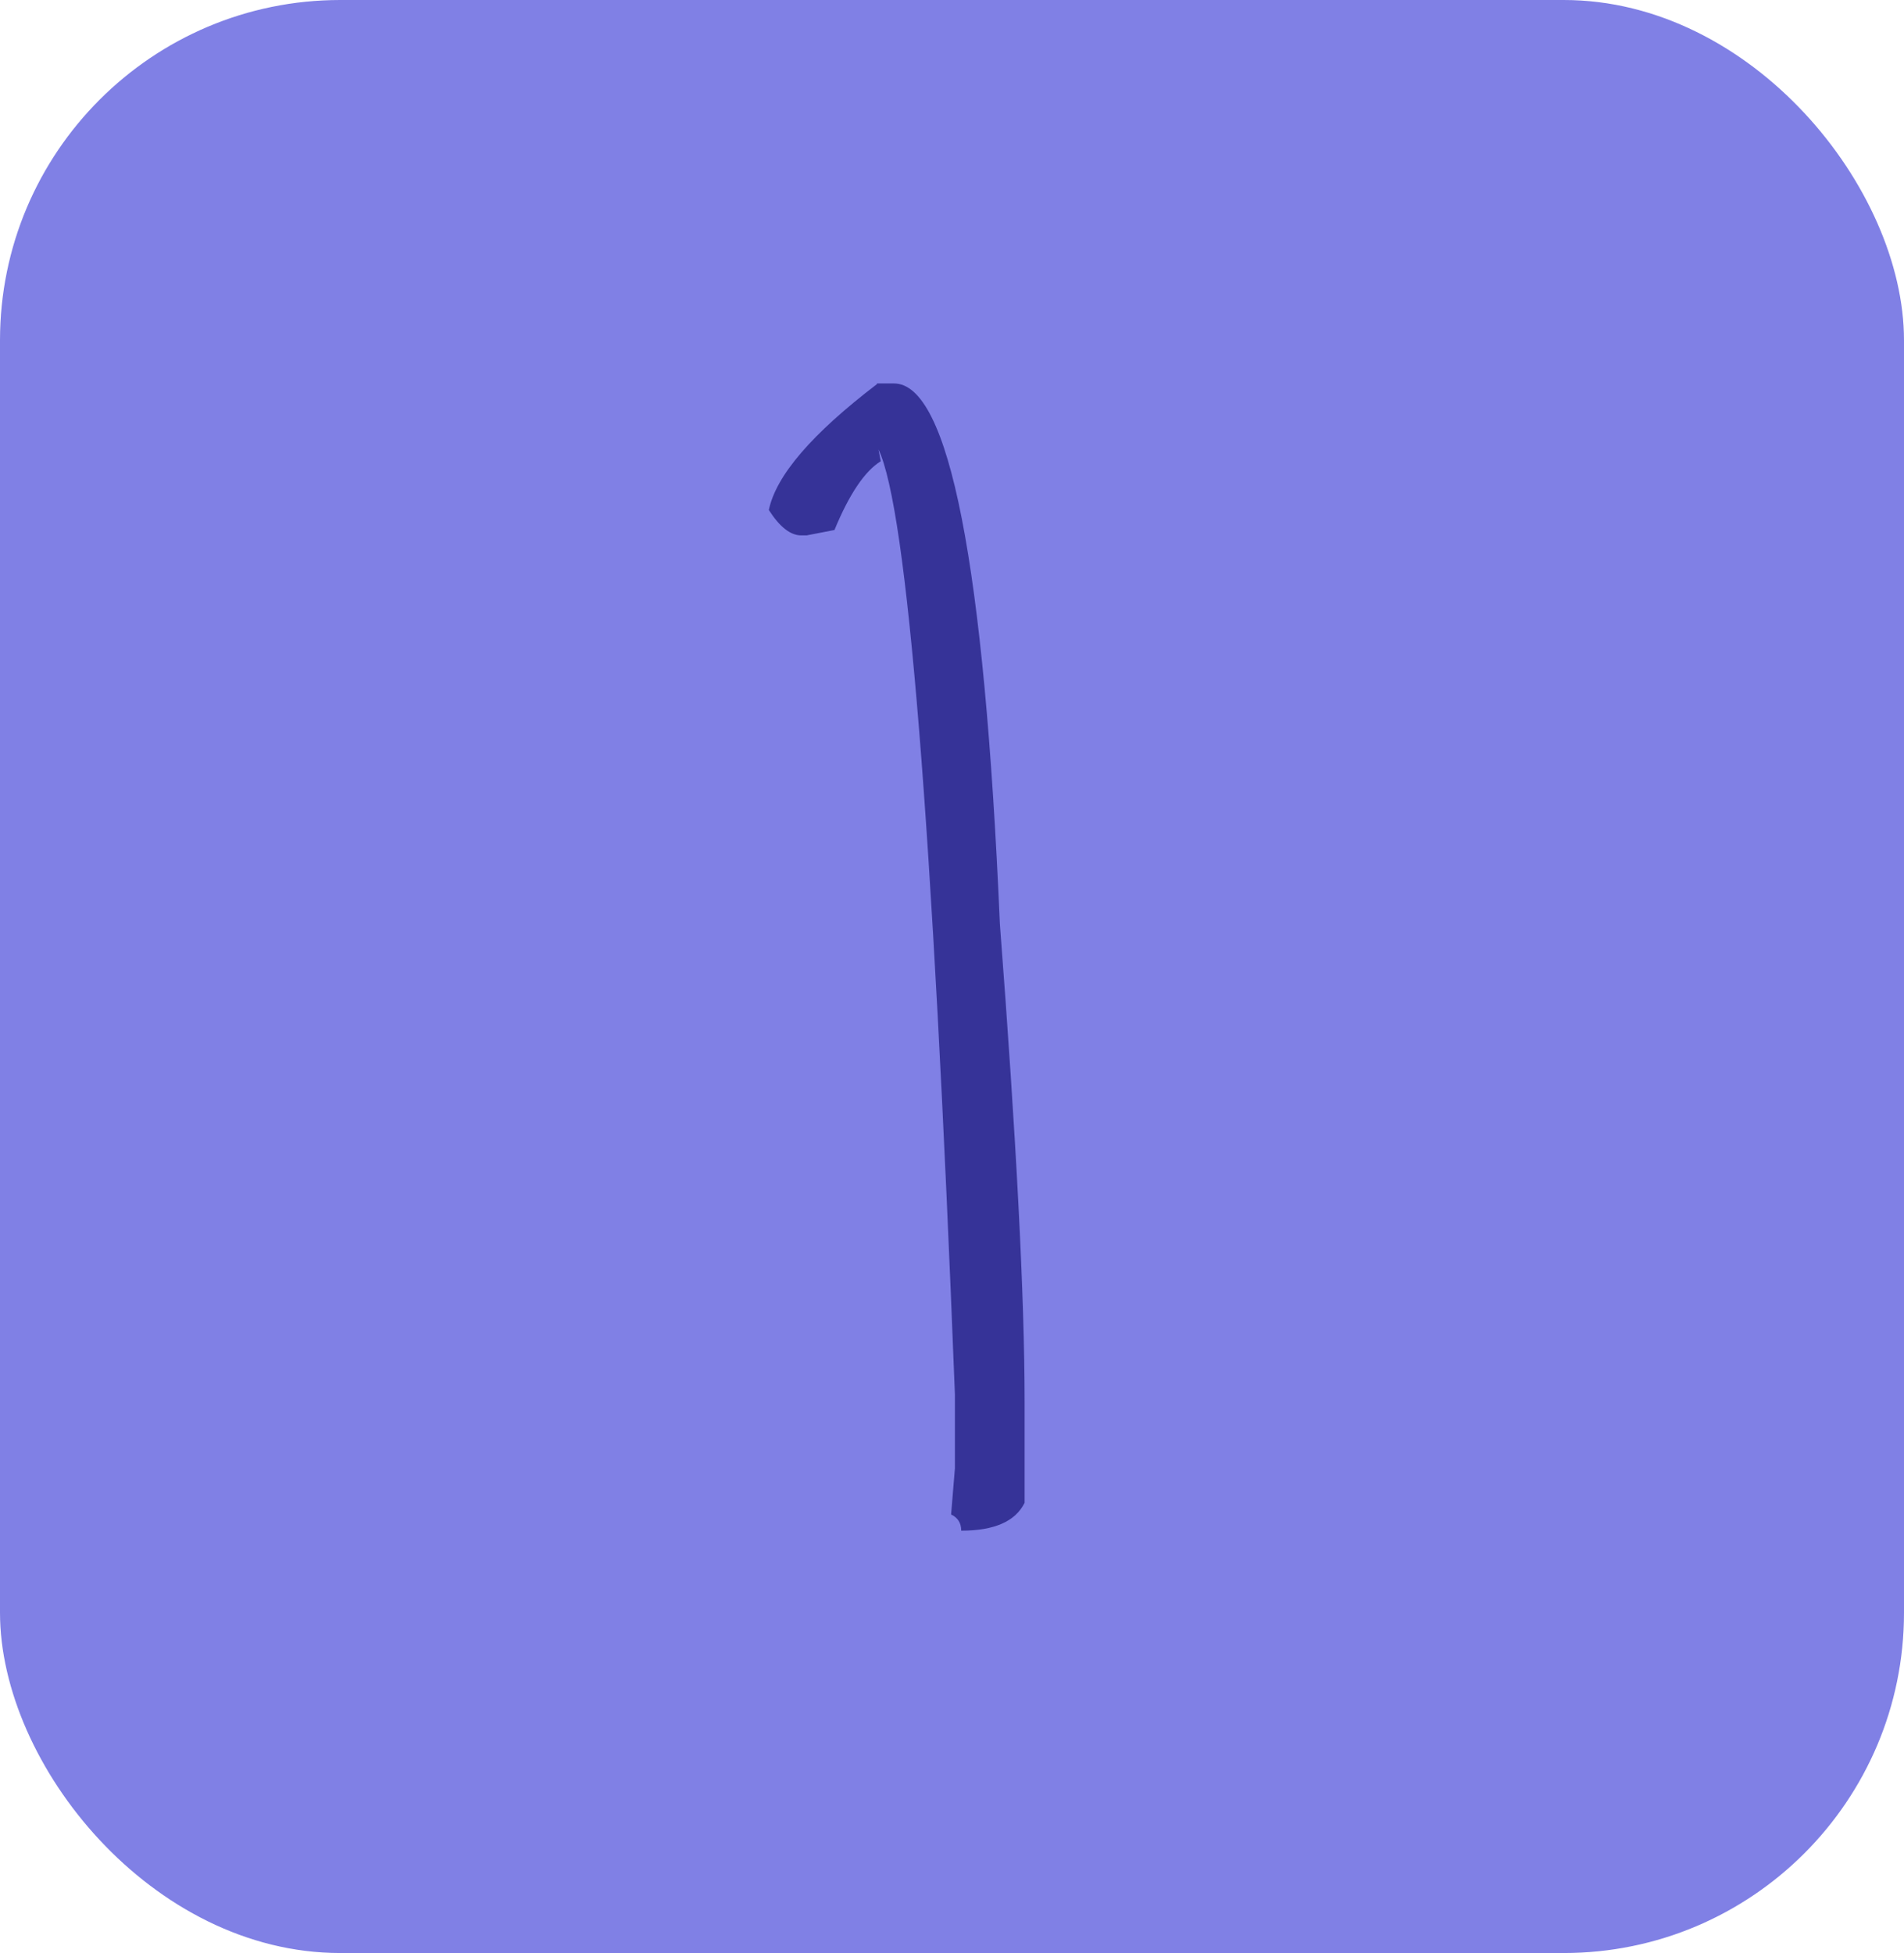
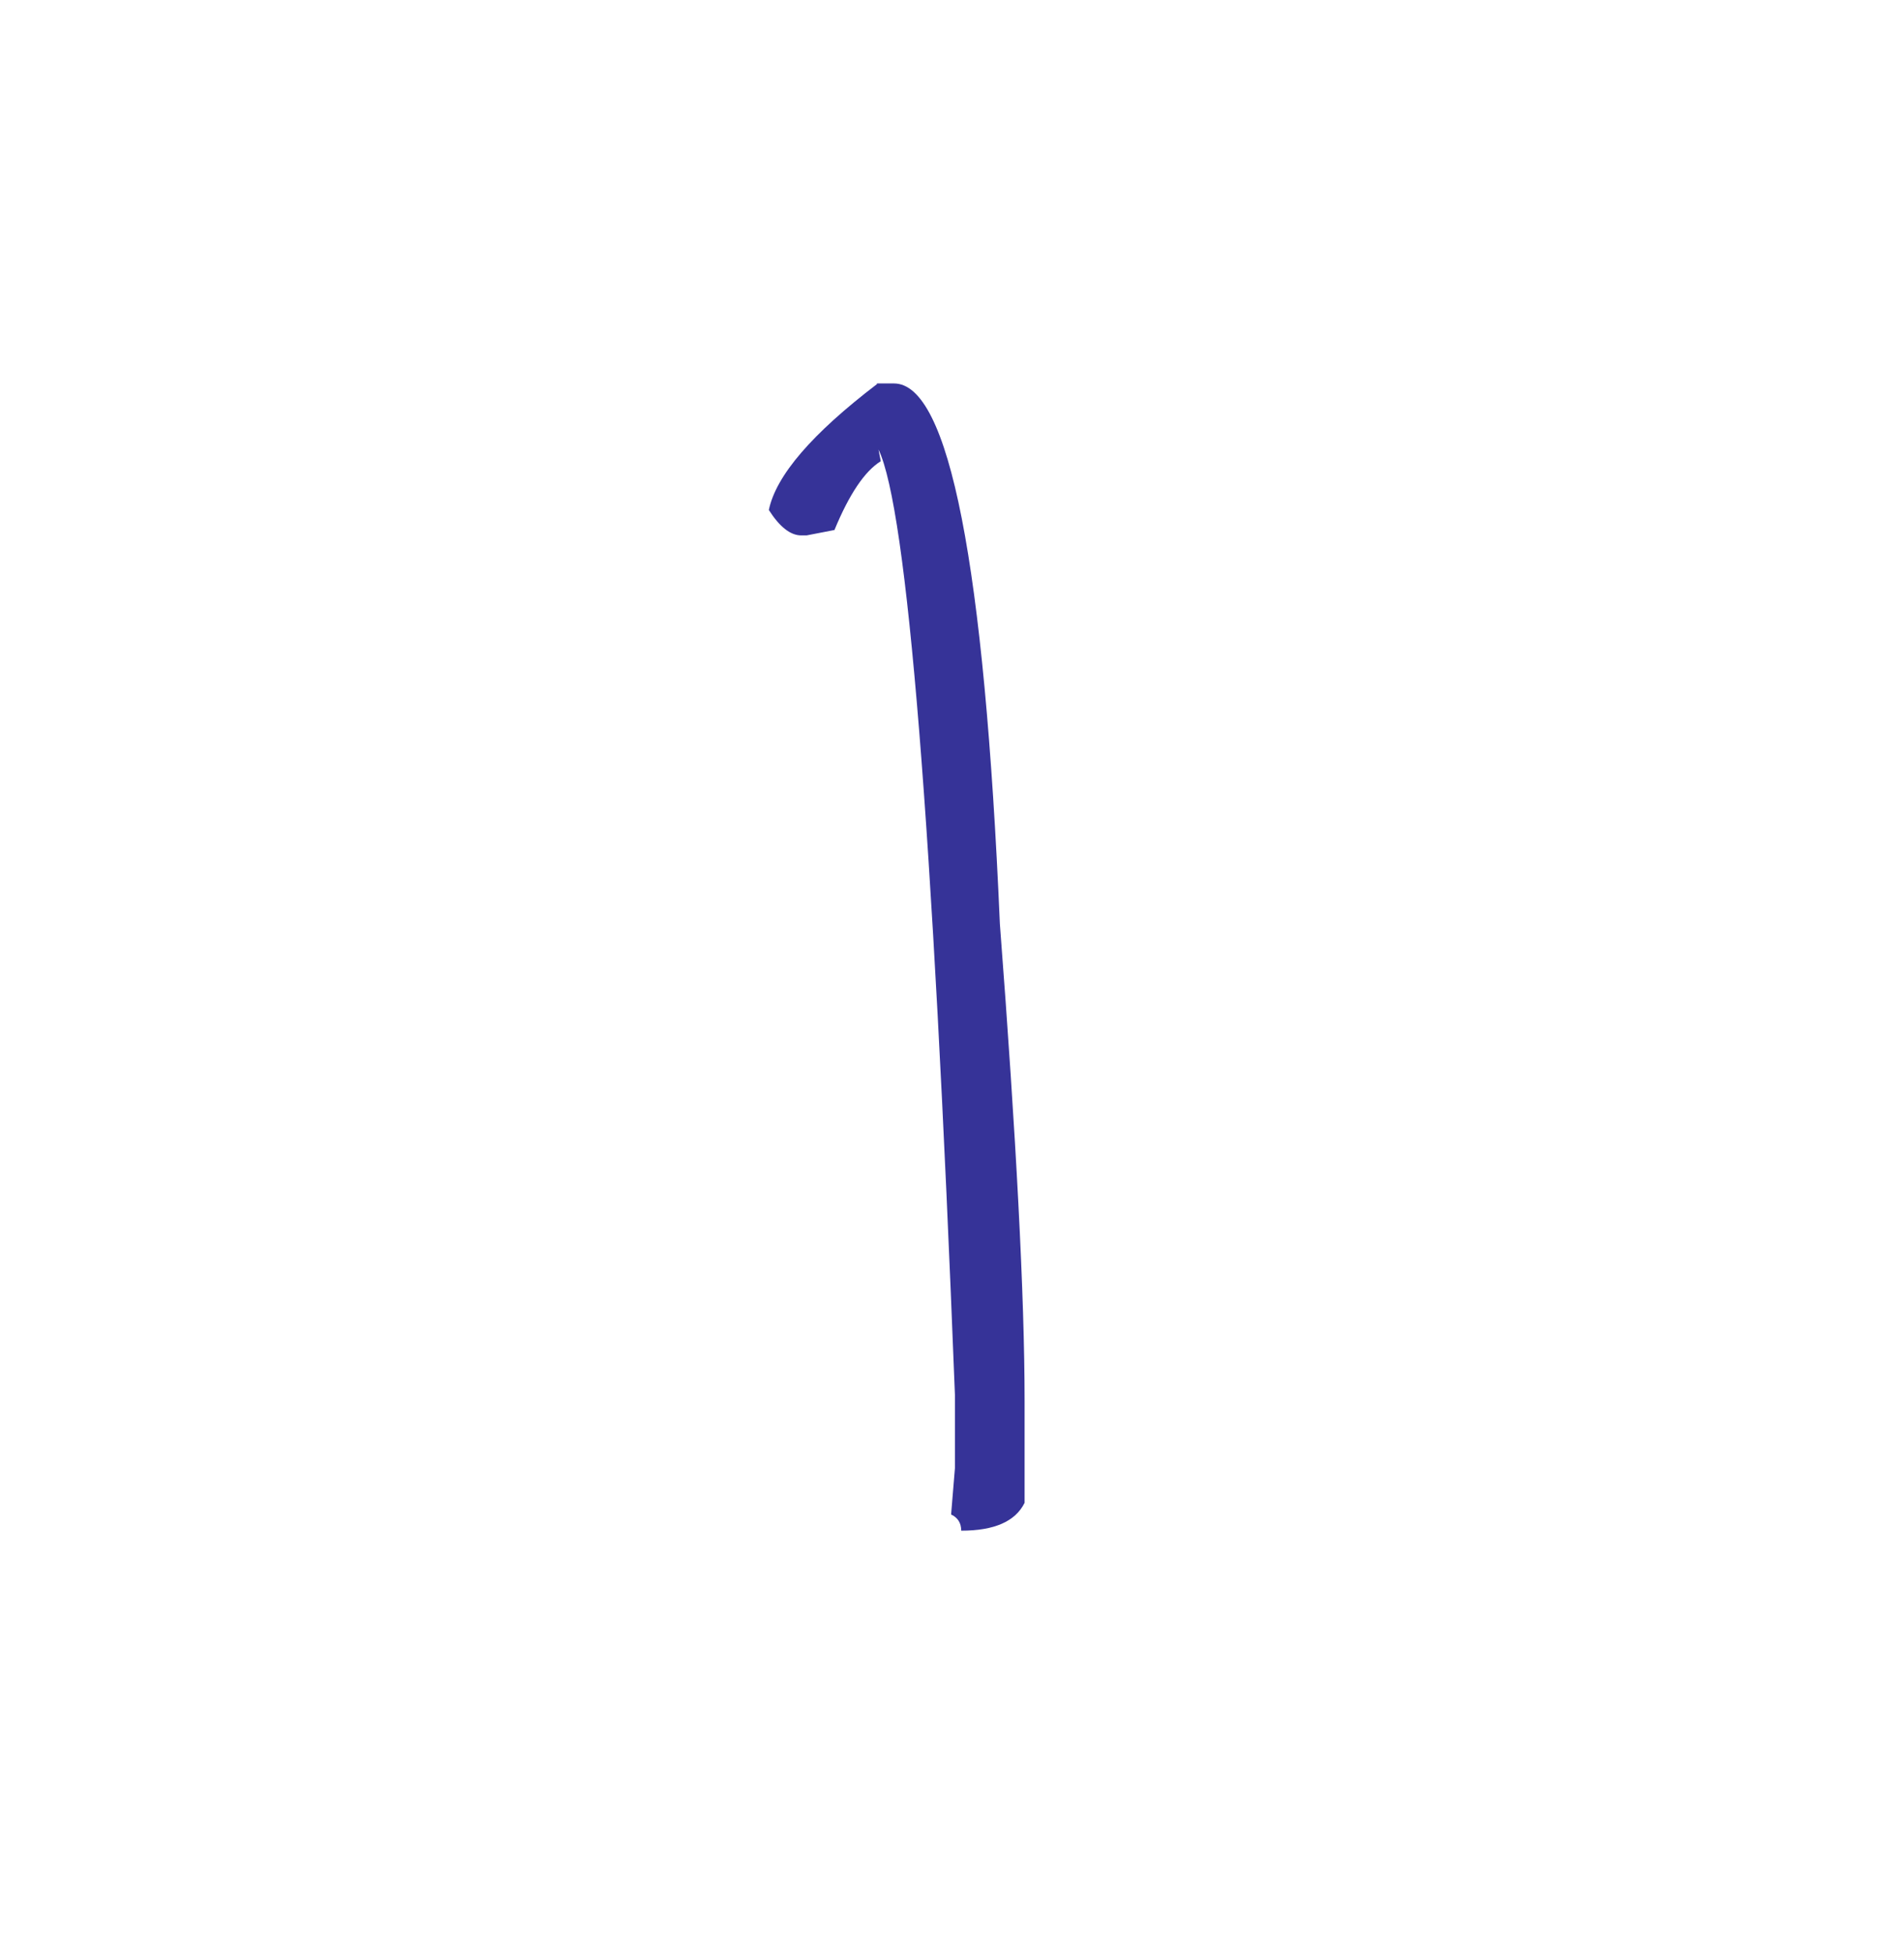
<svg xmlns="http://www.w3.org/2000/svg" id="_Calque_" viewBox="0 0 84.72 86.89">
-   <rect width="84.72" height="86.89" rx="15.14" ry="15.14" style="fill:#8080e5;" />
-   <path d="m39.02,17.06h.76c2.45,0,4.02,8.01,4.71,24.04.73,9.54,1.1,16.61,1.1,21.22v4.54c-.41.83-1.35,1.24-2.82,1.24,0-.34-.15-.58-.45-.72l.17-2.06v-3.27c-.99-25.38-2.12-39.39-3.4-42.05l.1.52c-.71.44-1.4,1.46-2.06,3.06l-1.24.24h-.24c-.48,0-.96-.38-1.44-1.13.32-1.54,1.93-3.4,4.81-5.6Z" style="fill:#363398;" />
+   <path d="m39.02,17.06h.76c2.45,0,4.02,8.01,4.71,24.04.73,9.54,1.1,16.61,1.1,21.22v4.54c-.41.83-1.35,1.24-2.82,1.24,0-.34-.15-.58-.45-.72l.17-2.06v-3.27c-.99-25.38-2.12-39.39-3.4-42.05l.1.52c-.71.44-1.4,1.46-2.06,3.06l-1.24.24h-.24c-.48,0-.96-.38-1.44-1.13.32-1.54,1.93-3.4,4.81-5.6" style="fill:#363398;" />
</svg>